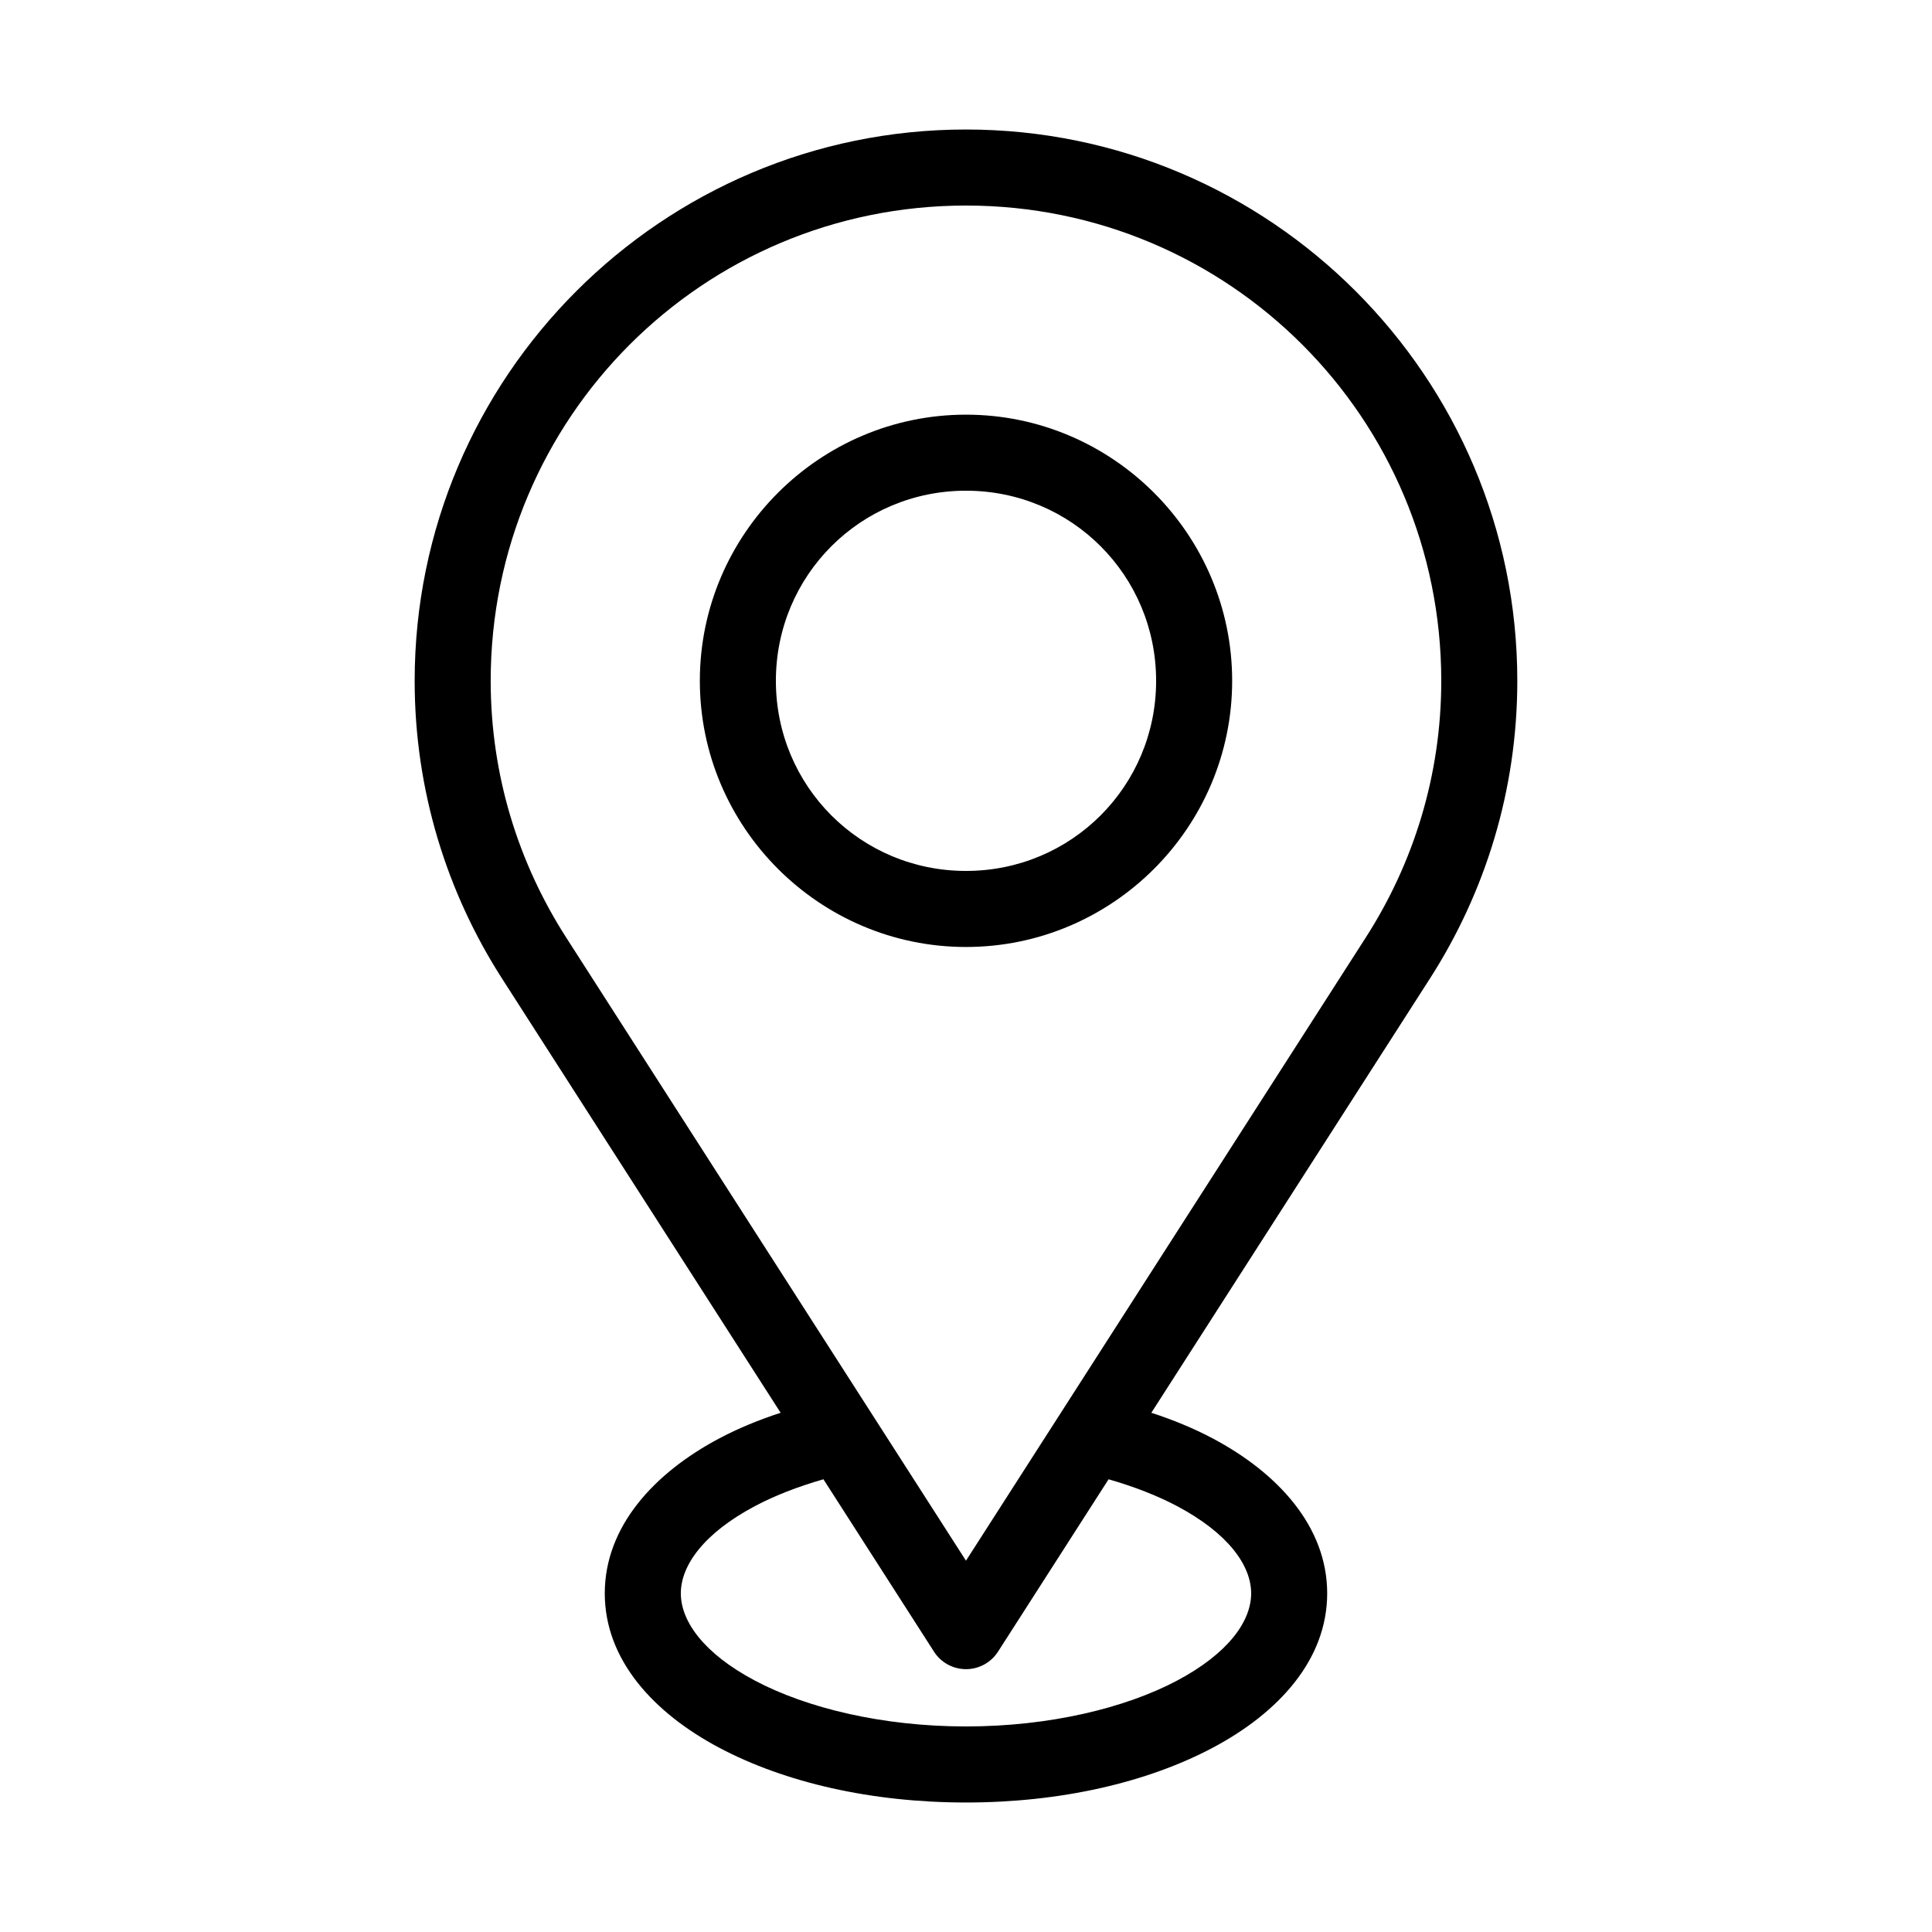
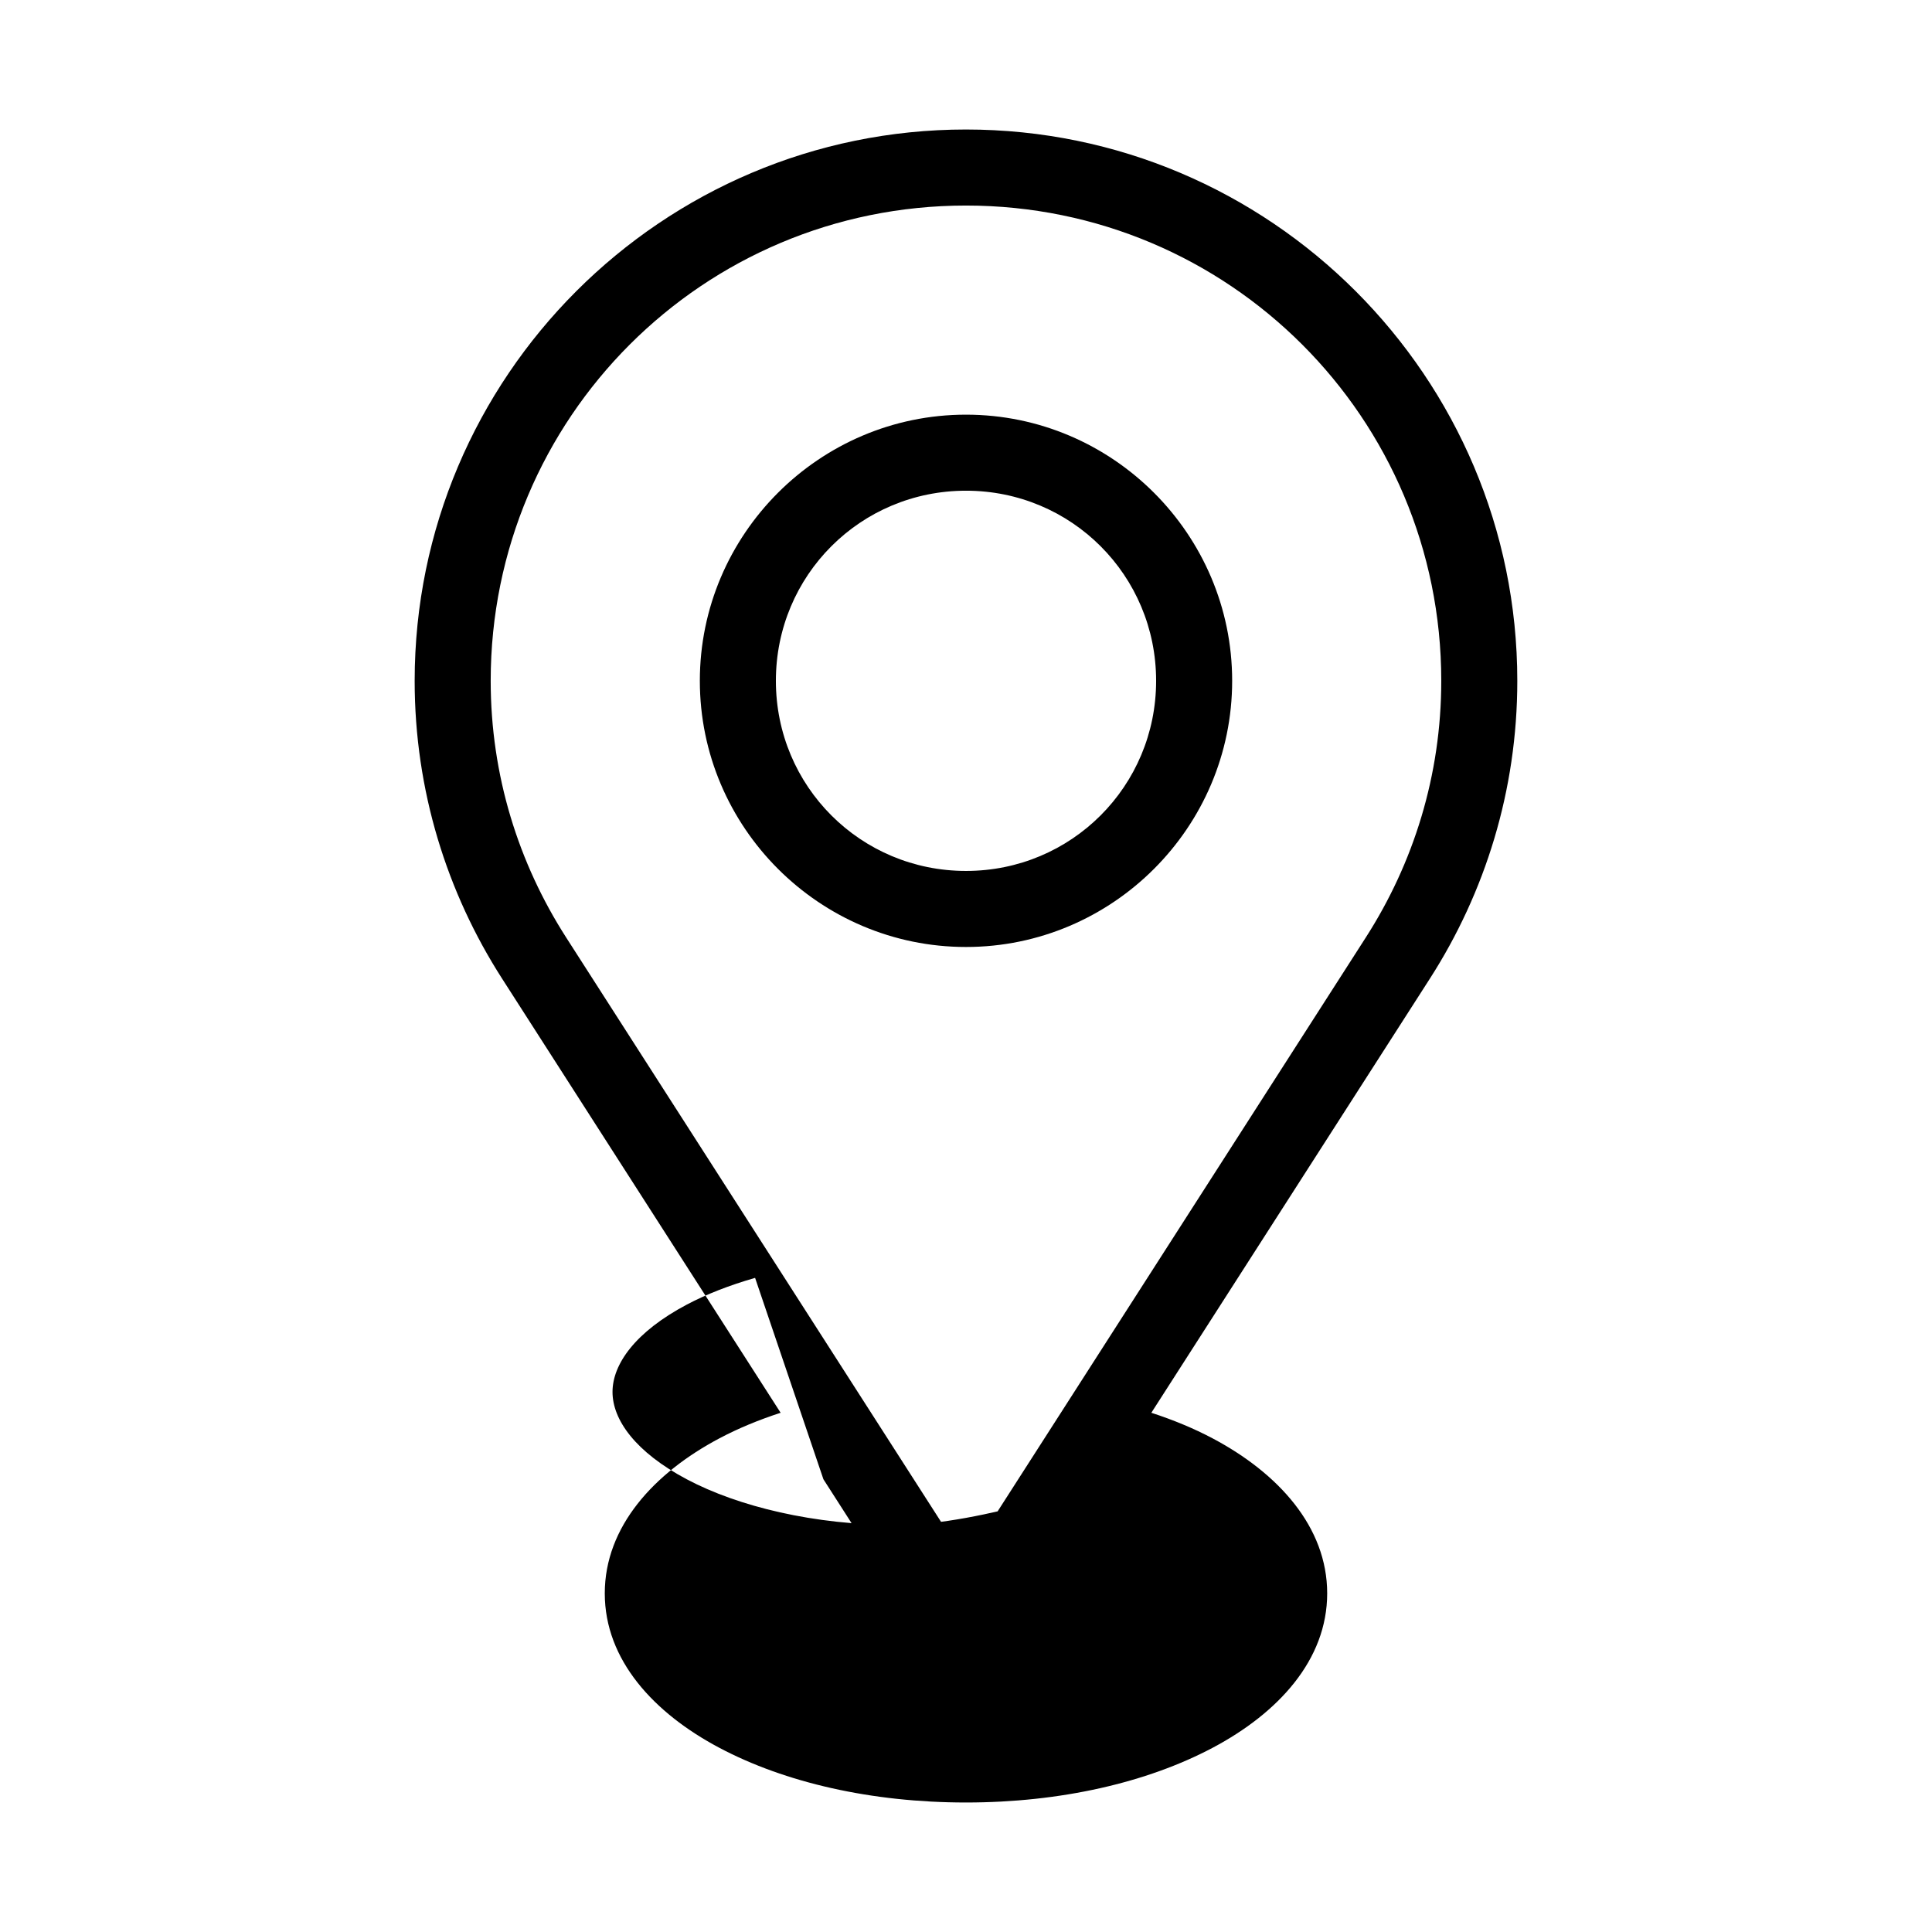
<svg xmlns="http://www.w3.org/2000/svg" fill="#000000" width="800px" height="800px" version="1.1" viewBox="144 144 512 512">
-   <path d="m400 178.32c-80.57 0-146.11 65.531-146.11 146.11 0 29.051 8.543 56.121 23.145 78.879l73.84 115.09c-5.793 1.883-11.262 4.144-16.215 6.769-17.371 9.195-30.387 23.43-30.387 41.094 0 17.664 13.016 31.738 30.387 40.934 17.371 9.195 40.246 14.484 65.336 14.484 25.094 0 47.965-5.289 65.336-14.484 17.371-9.195 30.387-23.27 30.387-40.934 0-17.664-13.016-31.895-30.387-41.094-4.957-2.625-10.422-4.887-16.215-6.769l73.84-115.09c14.602-22.758 23.145-49.824 23.145-78.879 0-80.574-65.531-146.11-146.11-146.11zm0 20.152c69.68 0 125.95 56.27 125.95 125.95 0 25.102-7.387 48.367-19.996 68.016l-105.96 165.16-105.96-165.16c-12.605-19.648-19.996-42.914-19.996-68.016 0-69.68 56.27-125.95 125.95-125.95zm0 55.418c-38.836 0-70.535 31.699-70.535 70.535 0 38.836 31.699 70.535 70.535 70.535s70.535-31.699 70.535-70.535c0-38.836-31.699-70.535-70.535-70.535zm0 20.152c27.945 0 50.383 22.438 50.383 50.383 0 27.941-22.438 50.383-50.383 50.383s-50.383-22.438-50.383-50.383c0-27.945 22.438-50.383 50.383-50.383zm-37.785 261.98 29.285 45.656-0.004 0.004c1.852 2.906 5.059 4.664 8.504 4.664s6.652-1.758 8.5-4.664l29.285-45.656c6.785 1.949 12.949 4.356 18.105 7.086 13.625 7.215 19.68 15.766 19.68 23.145 0 7.379-6.055 15.93-19.68 23.145s-33.684 12.125-55.891 12.125c-22.211 0-42.266-4.91-55.891-12.125s-19.68-15.766-19.68-23.145c0-7.379 6.055-15.93 19.68-23.145 5.156-2.731 11.32-5.137 18.105-7.086z" />
+   <path d="m400 178.32c-80.57 0-146.11 65.531-146.11 146.11 0 29.051 8.543 56.121 23.145 78.879l73.84 115.09c-5.793 1.883-11.262 4.144-16.215 6.769-17.371 9.195-30.387 23.43-30.387 41.094 0 17.664 13.016 31.738 30.387 40.934 17.371 9.195 40.246 14.484 65.336 14.484 25.094 0 47.965-5.289 65.336-14.484 17.371-9.195 30.387-23.27 30.387-40.934 0-17.664-13.016-31.895-30.387-41.094-4.957-2.625-10.422-4.887-16.215-6.769l73.84-115.09c14.602-22.758 23.145-49.824 23.145-78.879 0-80.574-65.531-146.11-146.11-146.11zm0 20.152c69.68 0 125.95 56.27 125.95 125.95 0 25.102-7.387 48.367-19.996 68.016l-105.96 165.16-105.96-165.16c-12.605-19.648-19.996-42.914-19.996-68.016 0-69.68 56.27-125.95 125.95-125.95zm0 55.418c-38.836 0-70.535 31.699-70.535 70.535 0 38.836 31.699 70.535 70.535 70.535s70.535-31.699 70.535-70.535c0-38.836-31.699-70.535-70.535-70.535zm0 20.152c27.945 0 50.383 22.438 50.383 50.383 0 27.941-22.438 50.383-50.383 50.383s-50.383-22.438-50.383-50.383c0-27.945 22.438-50.383 50.383-50.383zm-37.785 261.98 29.285 45.656-0.004 0.004c1.852 2.906 5.059 4.664 8.504 4.664s6.652-1.758 8.5-4.664l29.285-45.656s-33.684 12.125-55.891 12.125c-22.211 0-42.266-4.91-55.891-12.125s-19.68-15.766-19.68-23.145c0-7.379 6.055-15.93 19.68-23.145 5.156-2.731 11.32-5.137 18.105-7.086z" />
</svg>